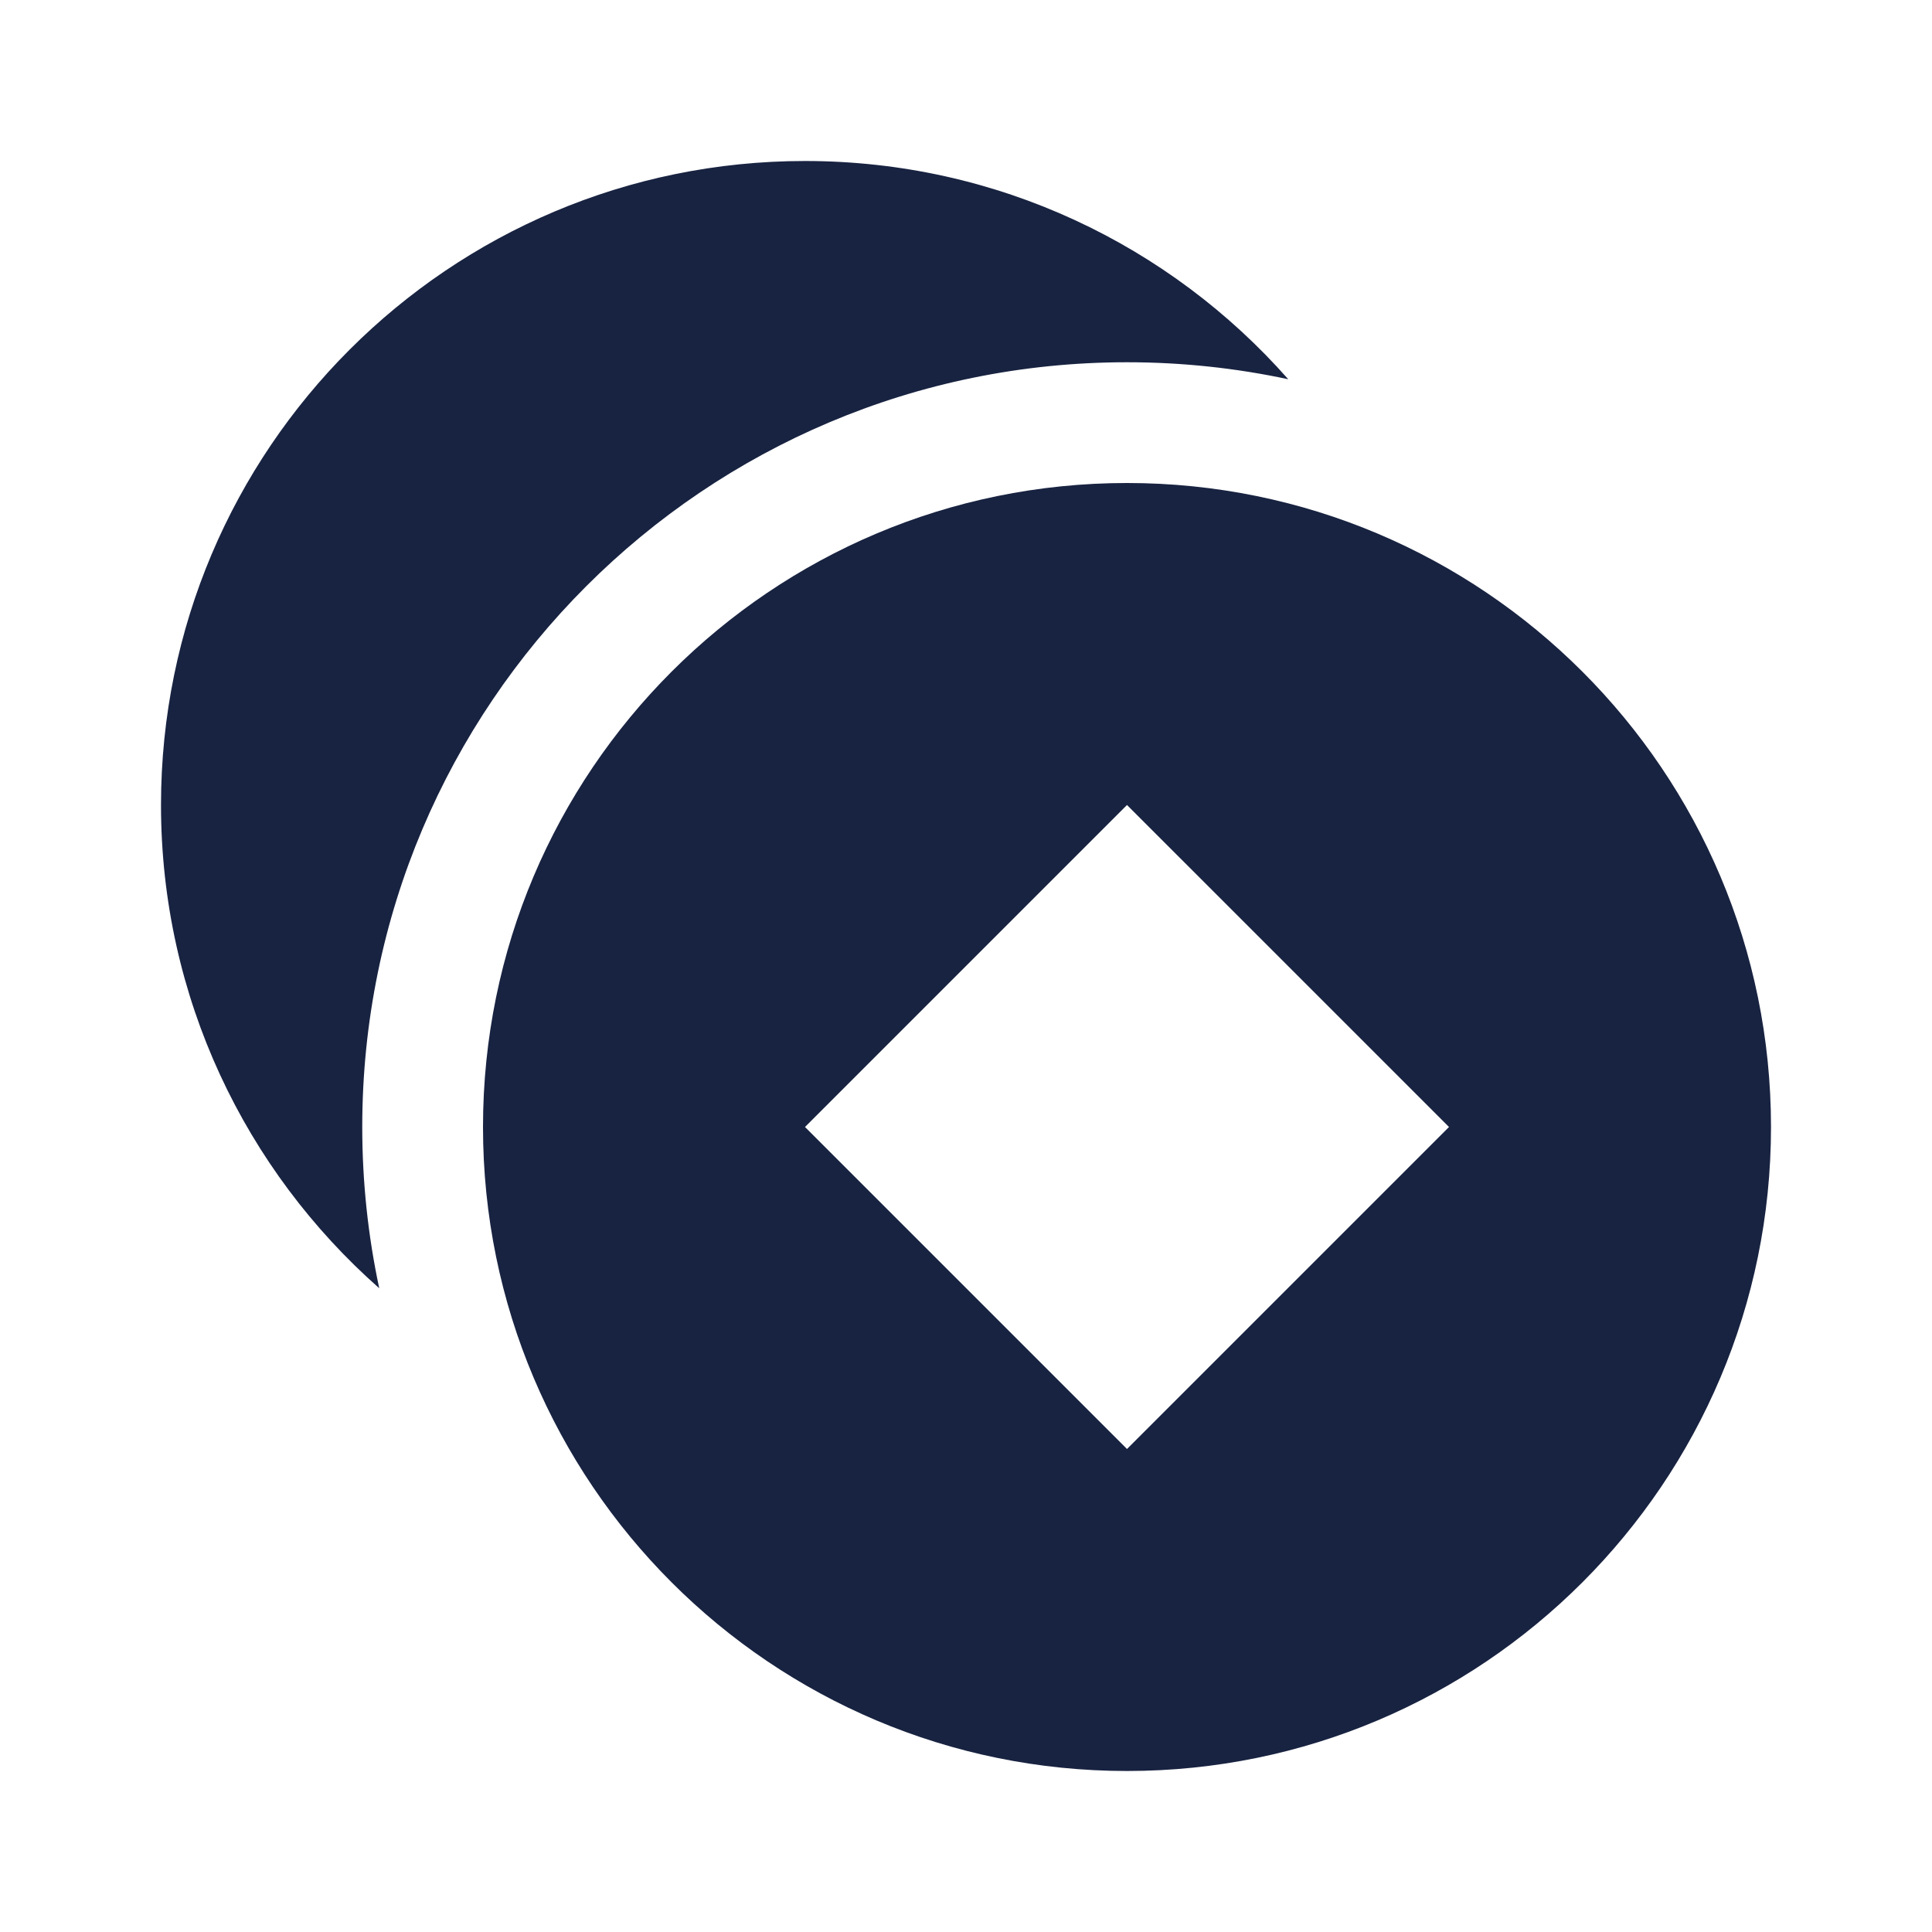
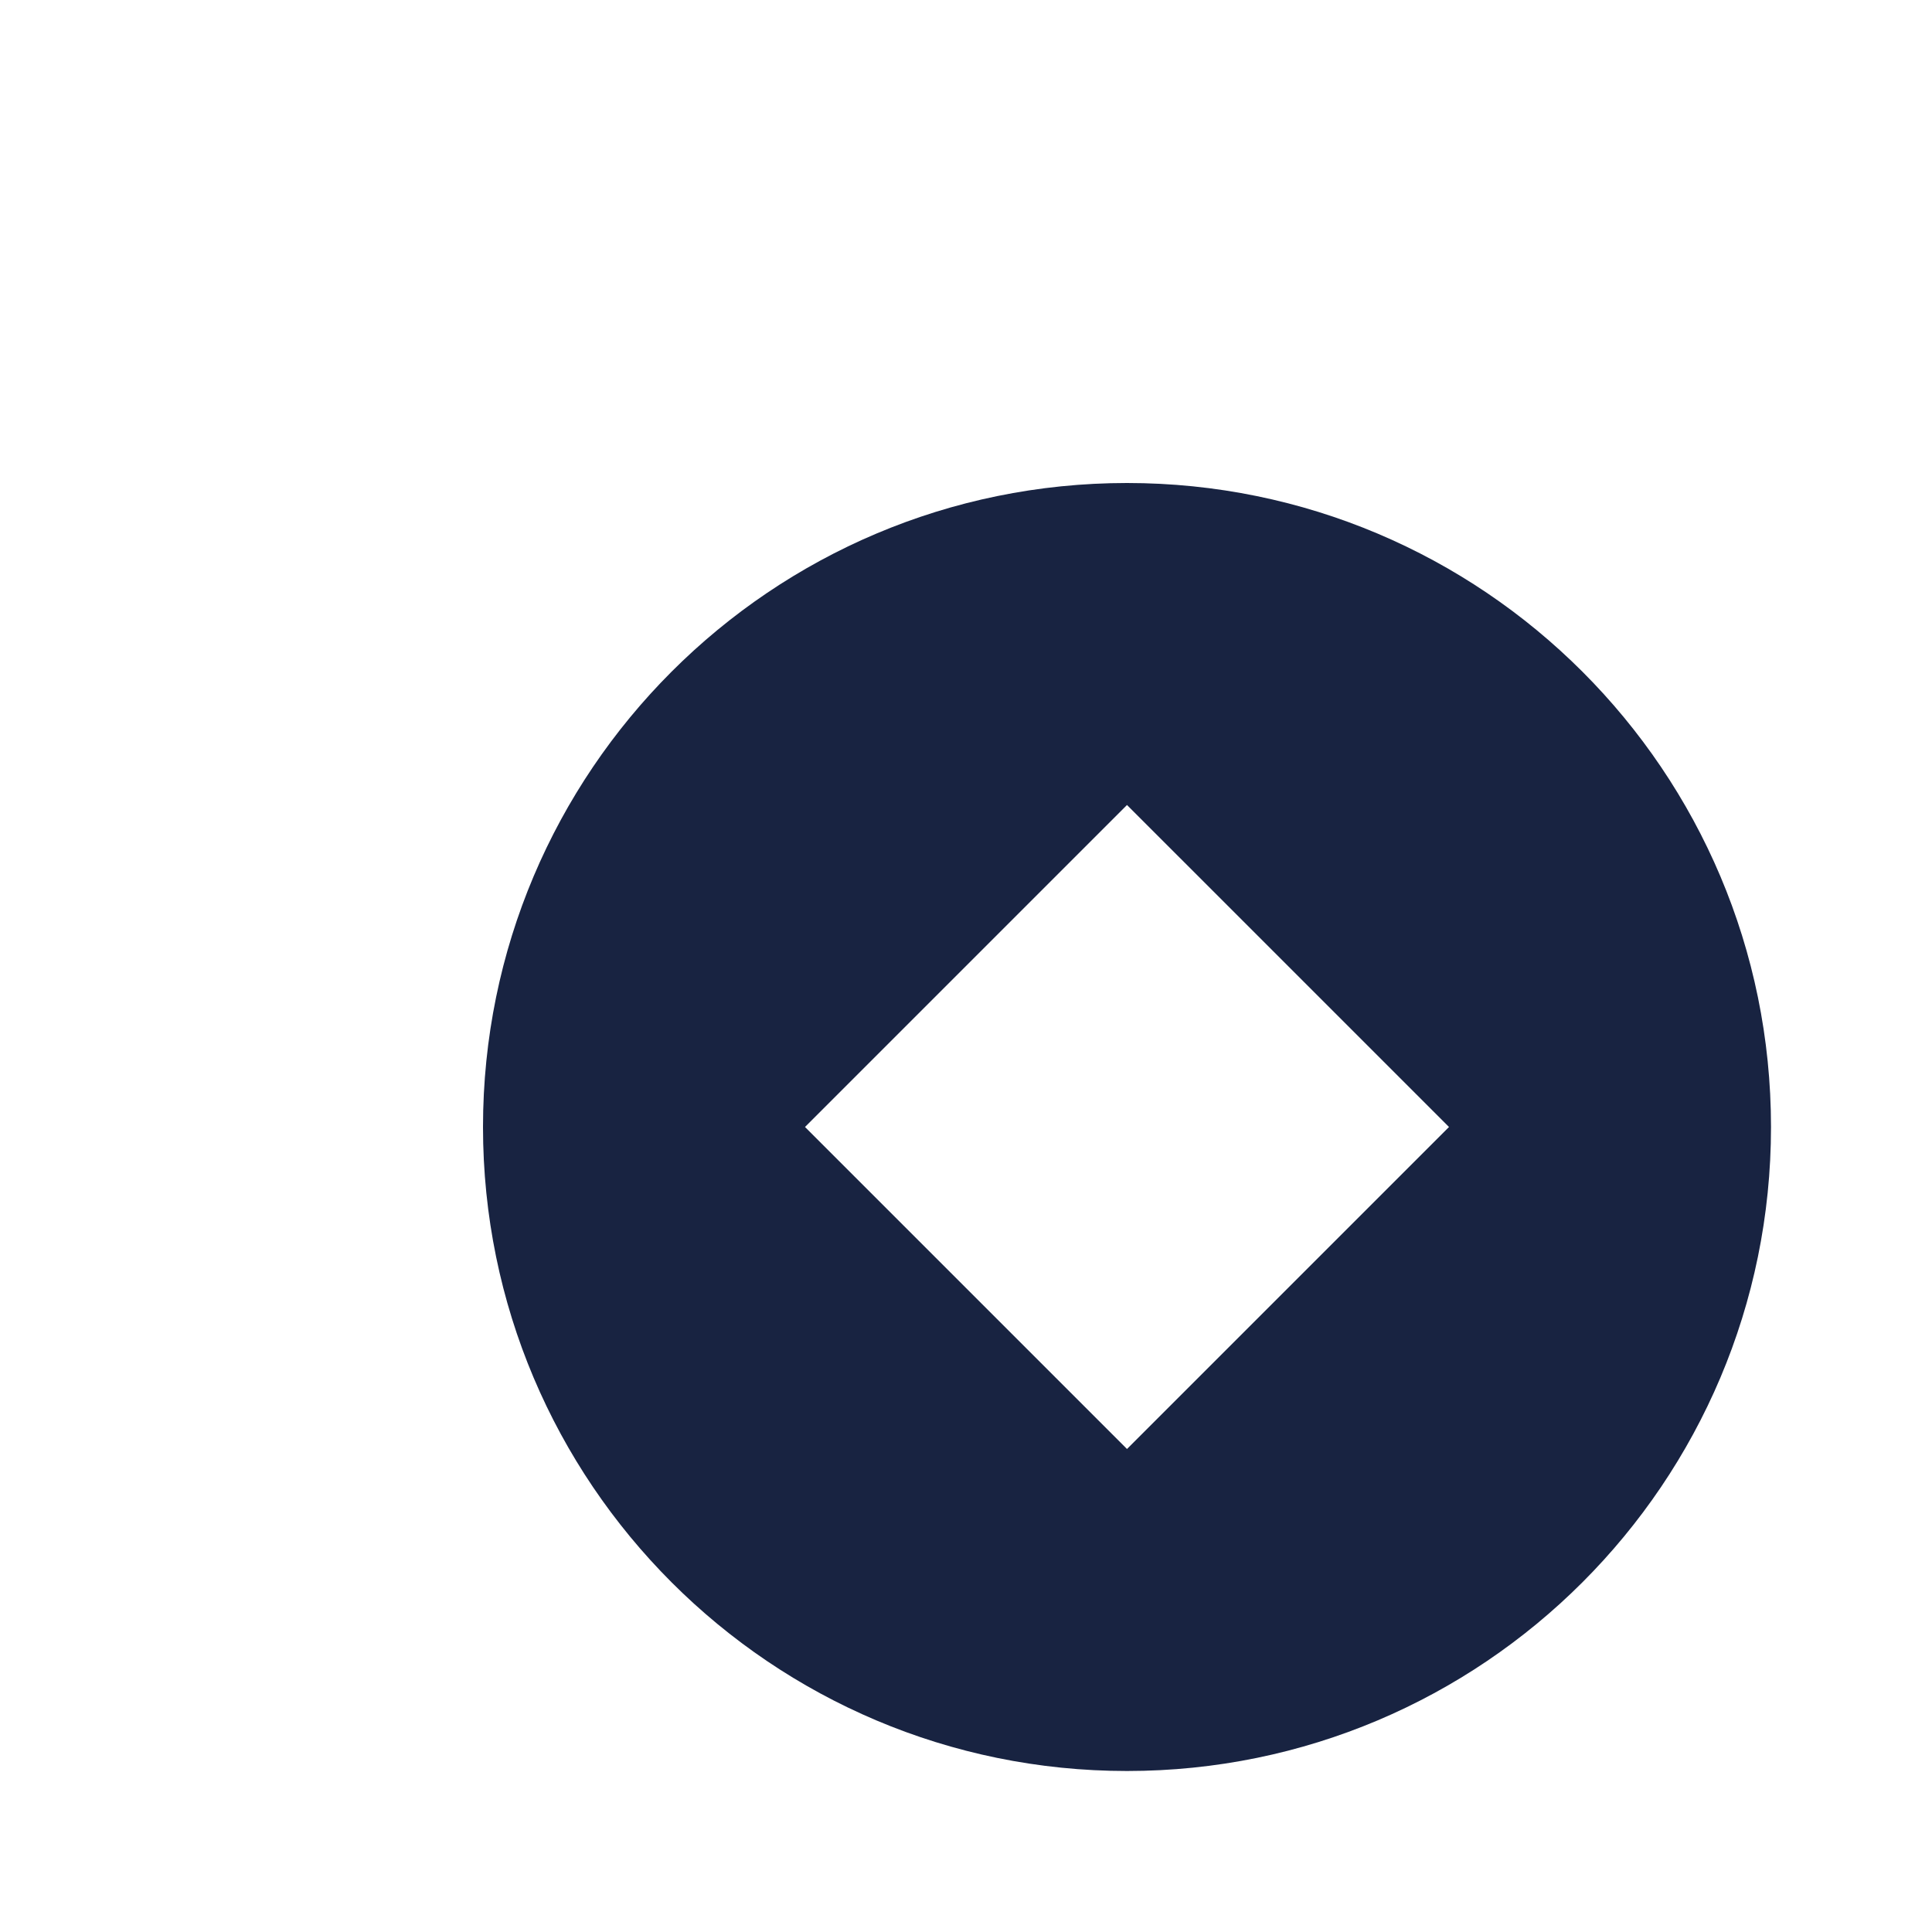
<svg xmlns="http://www.w3.org/2000/svg" width="24" height="24" viewBox="0 0 24 24" fill="none">
-   <path d="M4.711 16.003C4.573 15.357 4.5 14.687 4.5 14C4.5 8.753 8.753 4.5 14 4.5C14.687 4.5 15.357 4.573 16.003 4.711C14.537 3.049 12.391 2 10 2C5.582 2 2 5.582 2 10C2 12.391 3.049 14.537 4.711 16.003Z" fill="#182341" />
  <path fill-rule="evenodd" clip-rule="evenodd" d="M14 22C18.418 22 22 18.418 22 14C22 9.582 18.418 6 14 6C9.582 6 6 9.582 6 14C6 18.418 9.582 22 14 22ZM14 10L10 14L14 18L18 14L14 10Z" fill="#182341" />
</svg>